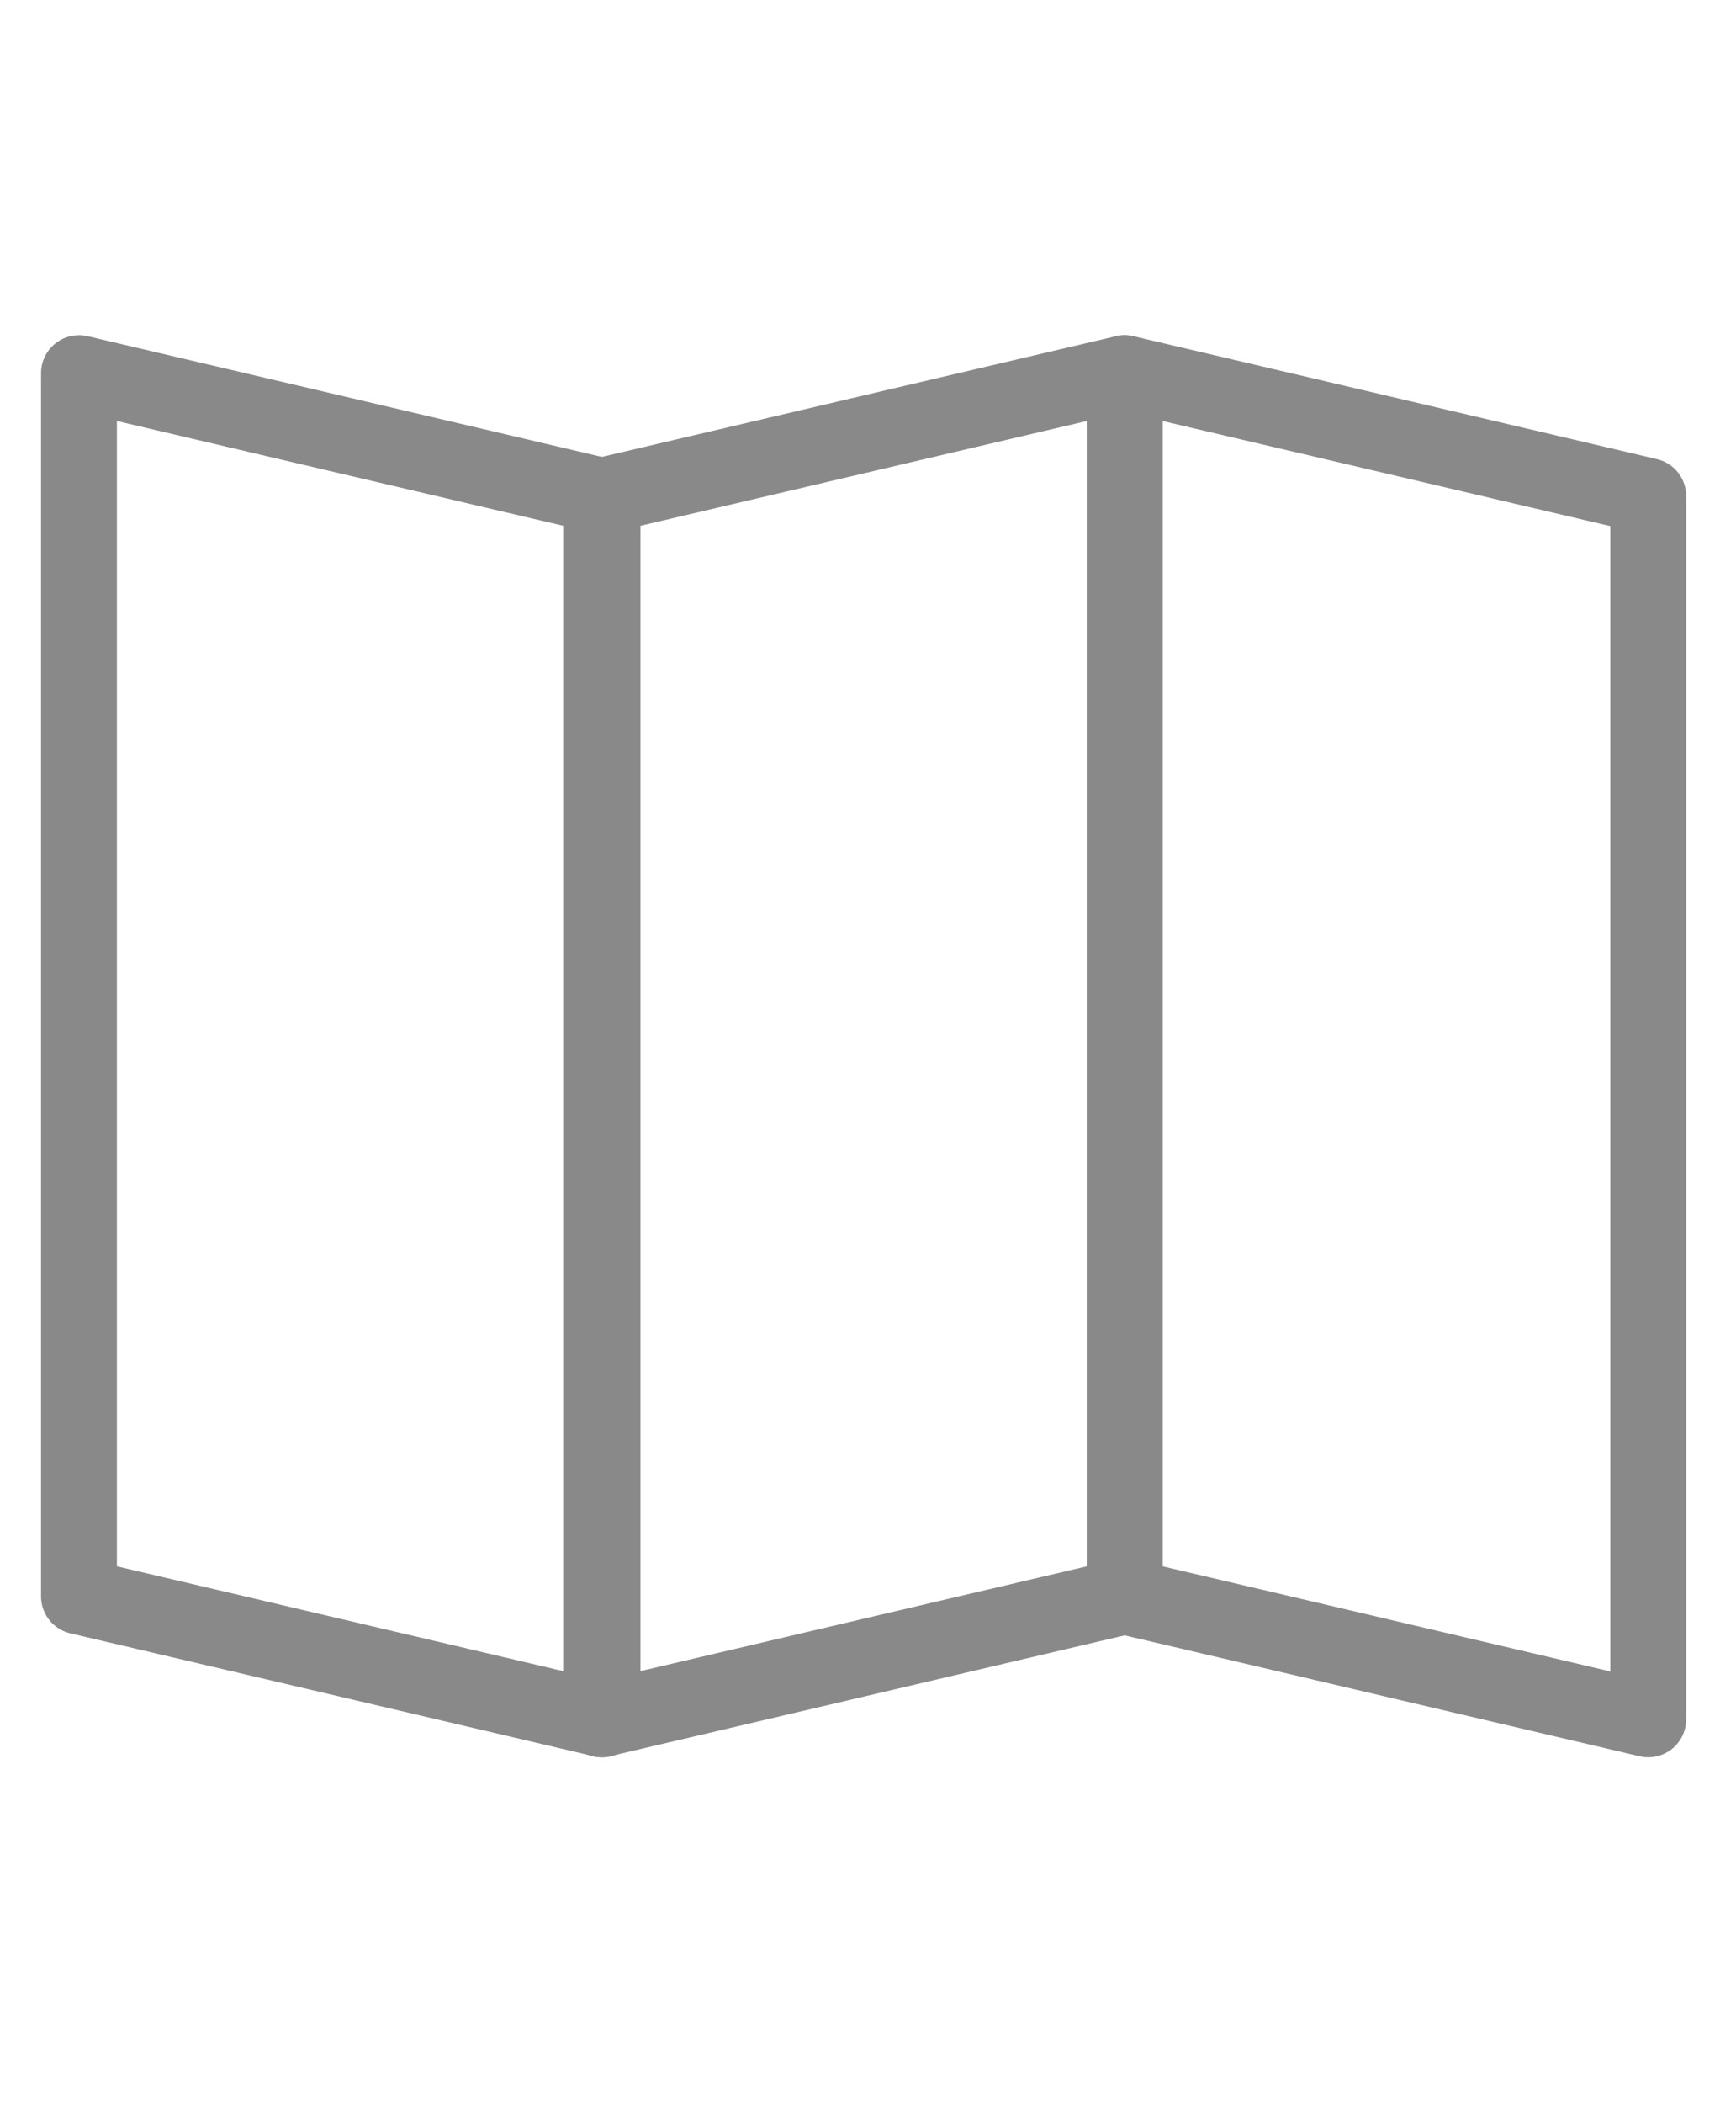
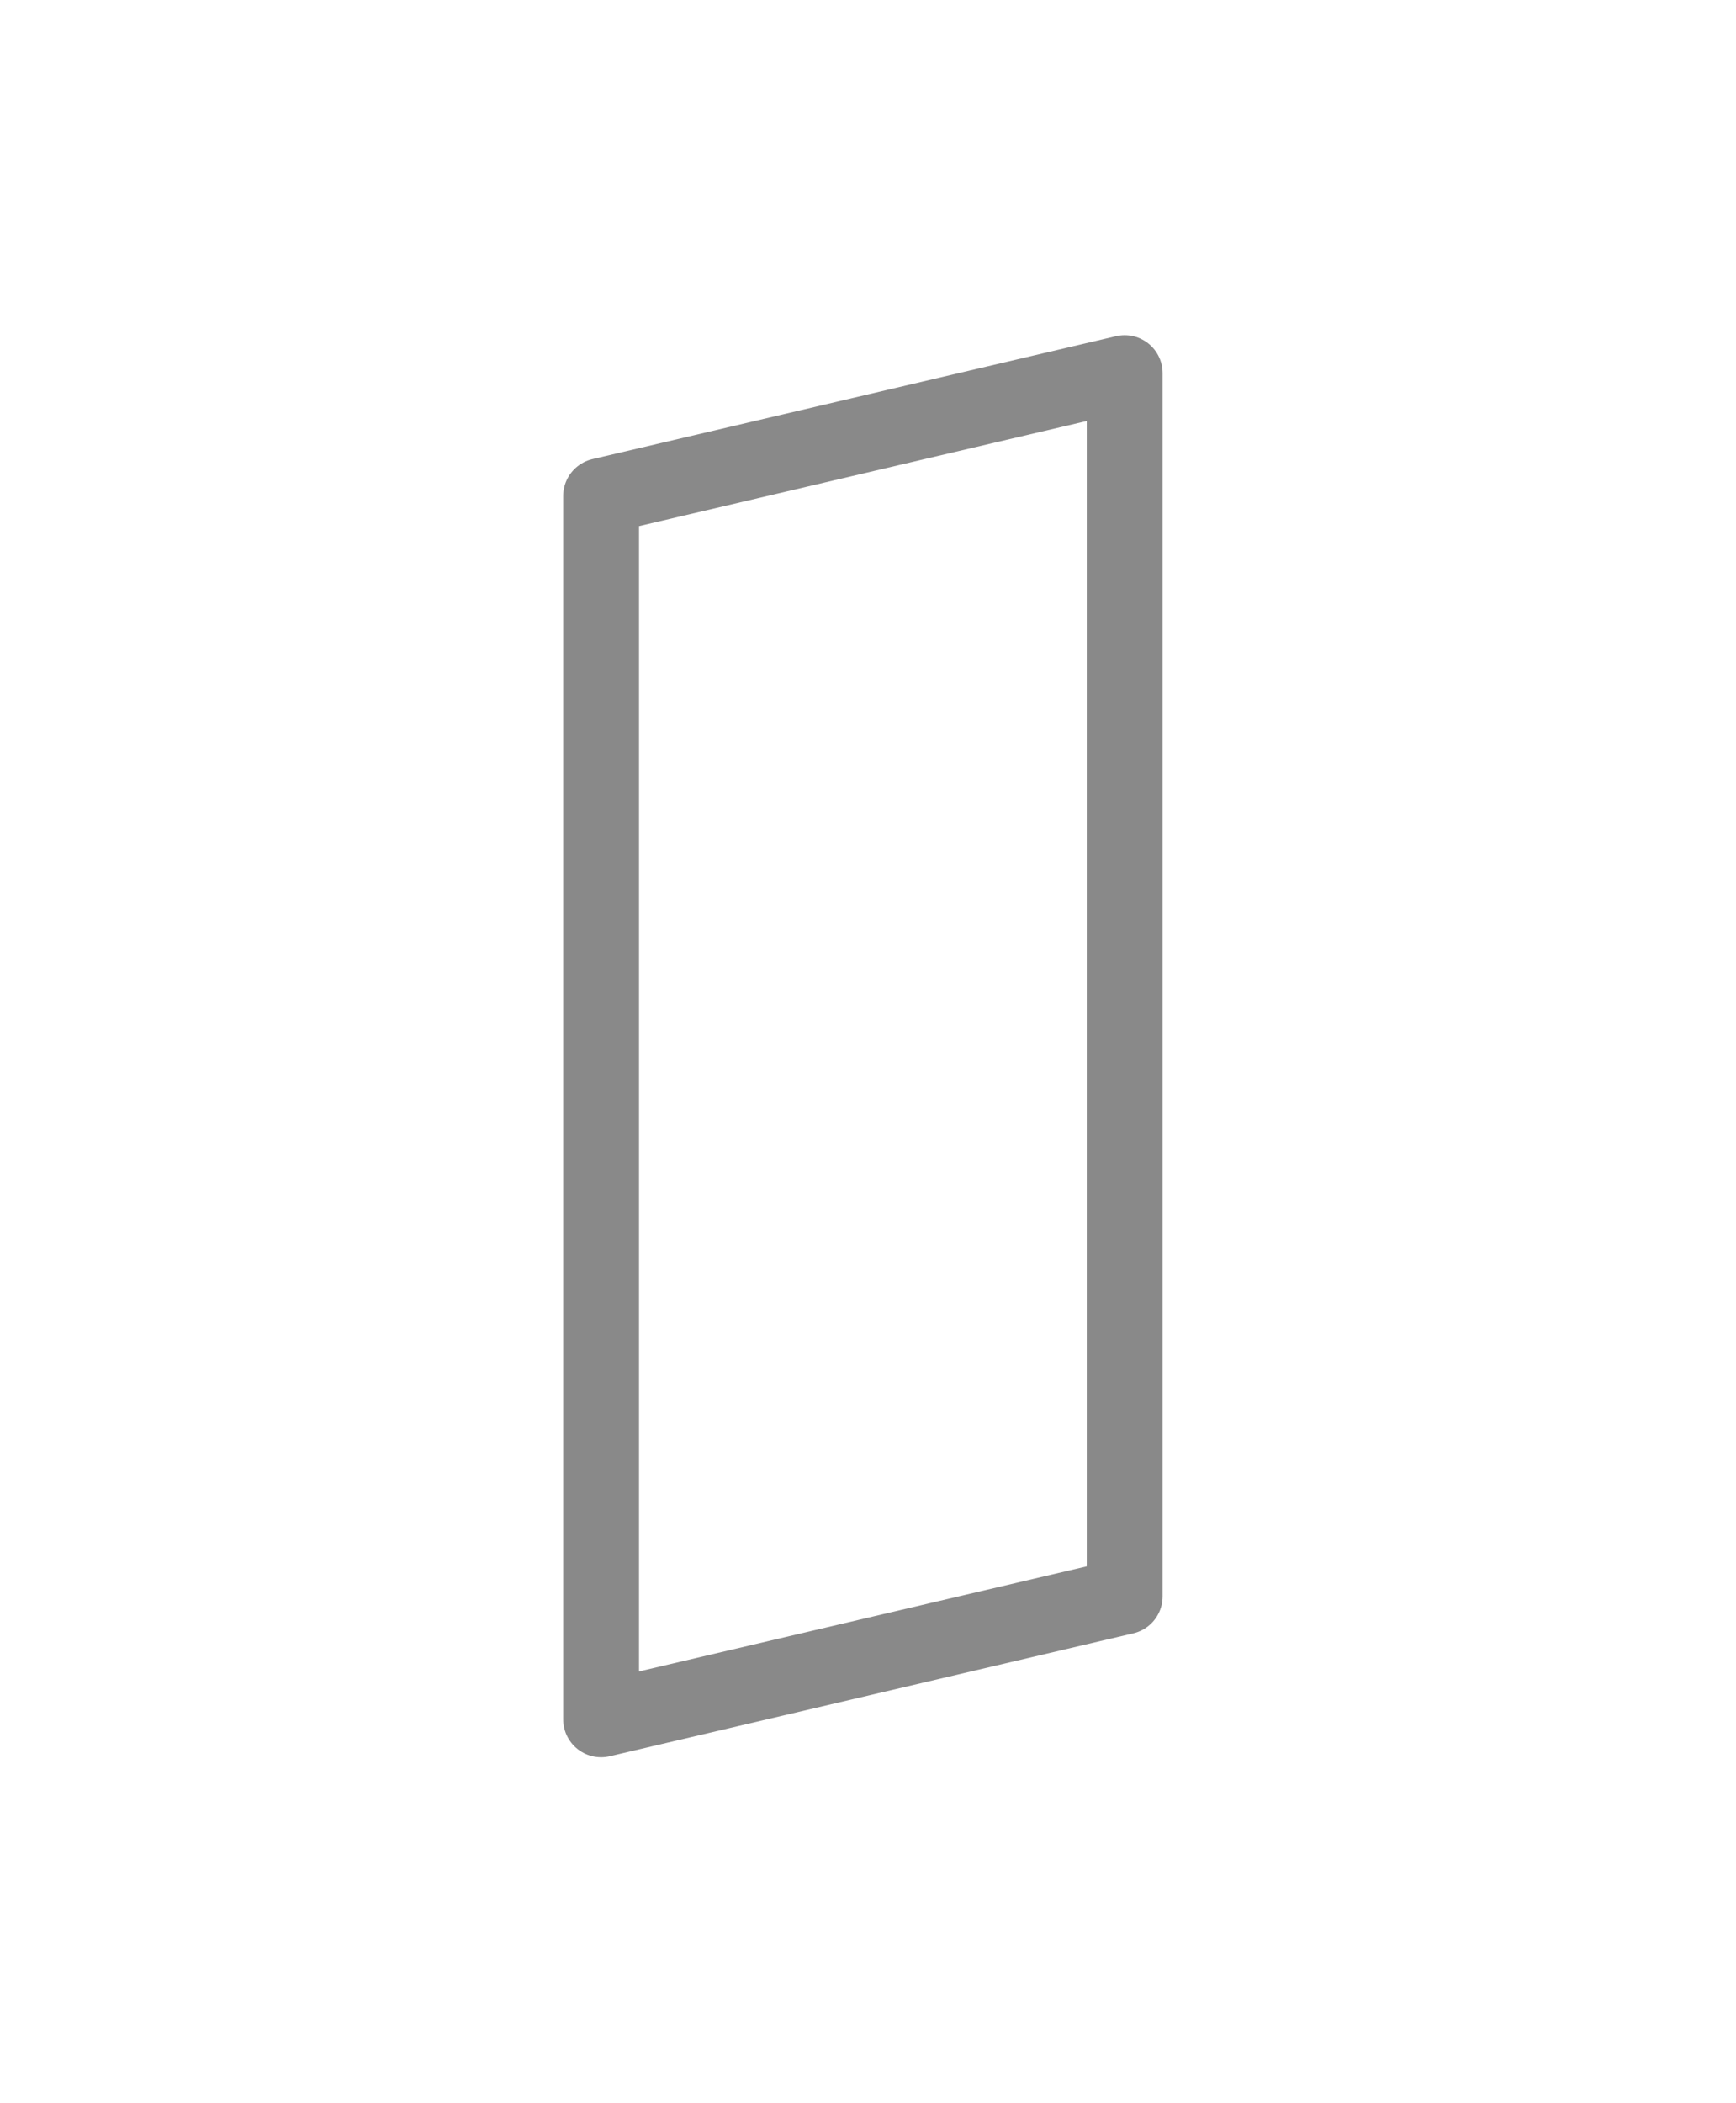
<svg xmlns="http://www.w3.org/2000/svg" version="1.1" id="レイヤー_1" x="0px" y="0px" viewBox="0 0 118.7 143.7" style="enable-background:new 0 0 118.7 143.7;" xml:space="preserve">
  <style type="text/css">
	.st0{fill:none;stroke:#898989;stroke-width:5.186;stroke-linecap:round;stroke-linejoin:round;stroke-miterlimit:10;}
</style>
  <g>
-     <polygon class="st0" points="41.2,117.5 5.4,109.1 5.4,25.5 41.2,33.9  " />
-     <polygon class="st0" points="112.7,117.5 76.9,109.1 76.9,25.5 112.7,33.9  " />
    <polygon class="st0" points="41.1,117.5 76.9,109.1 76.9,25.5 41.1,33.9  " />
  </g>
</svg>